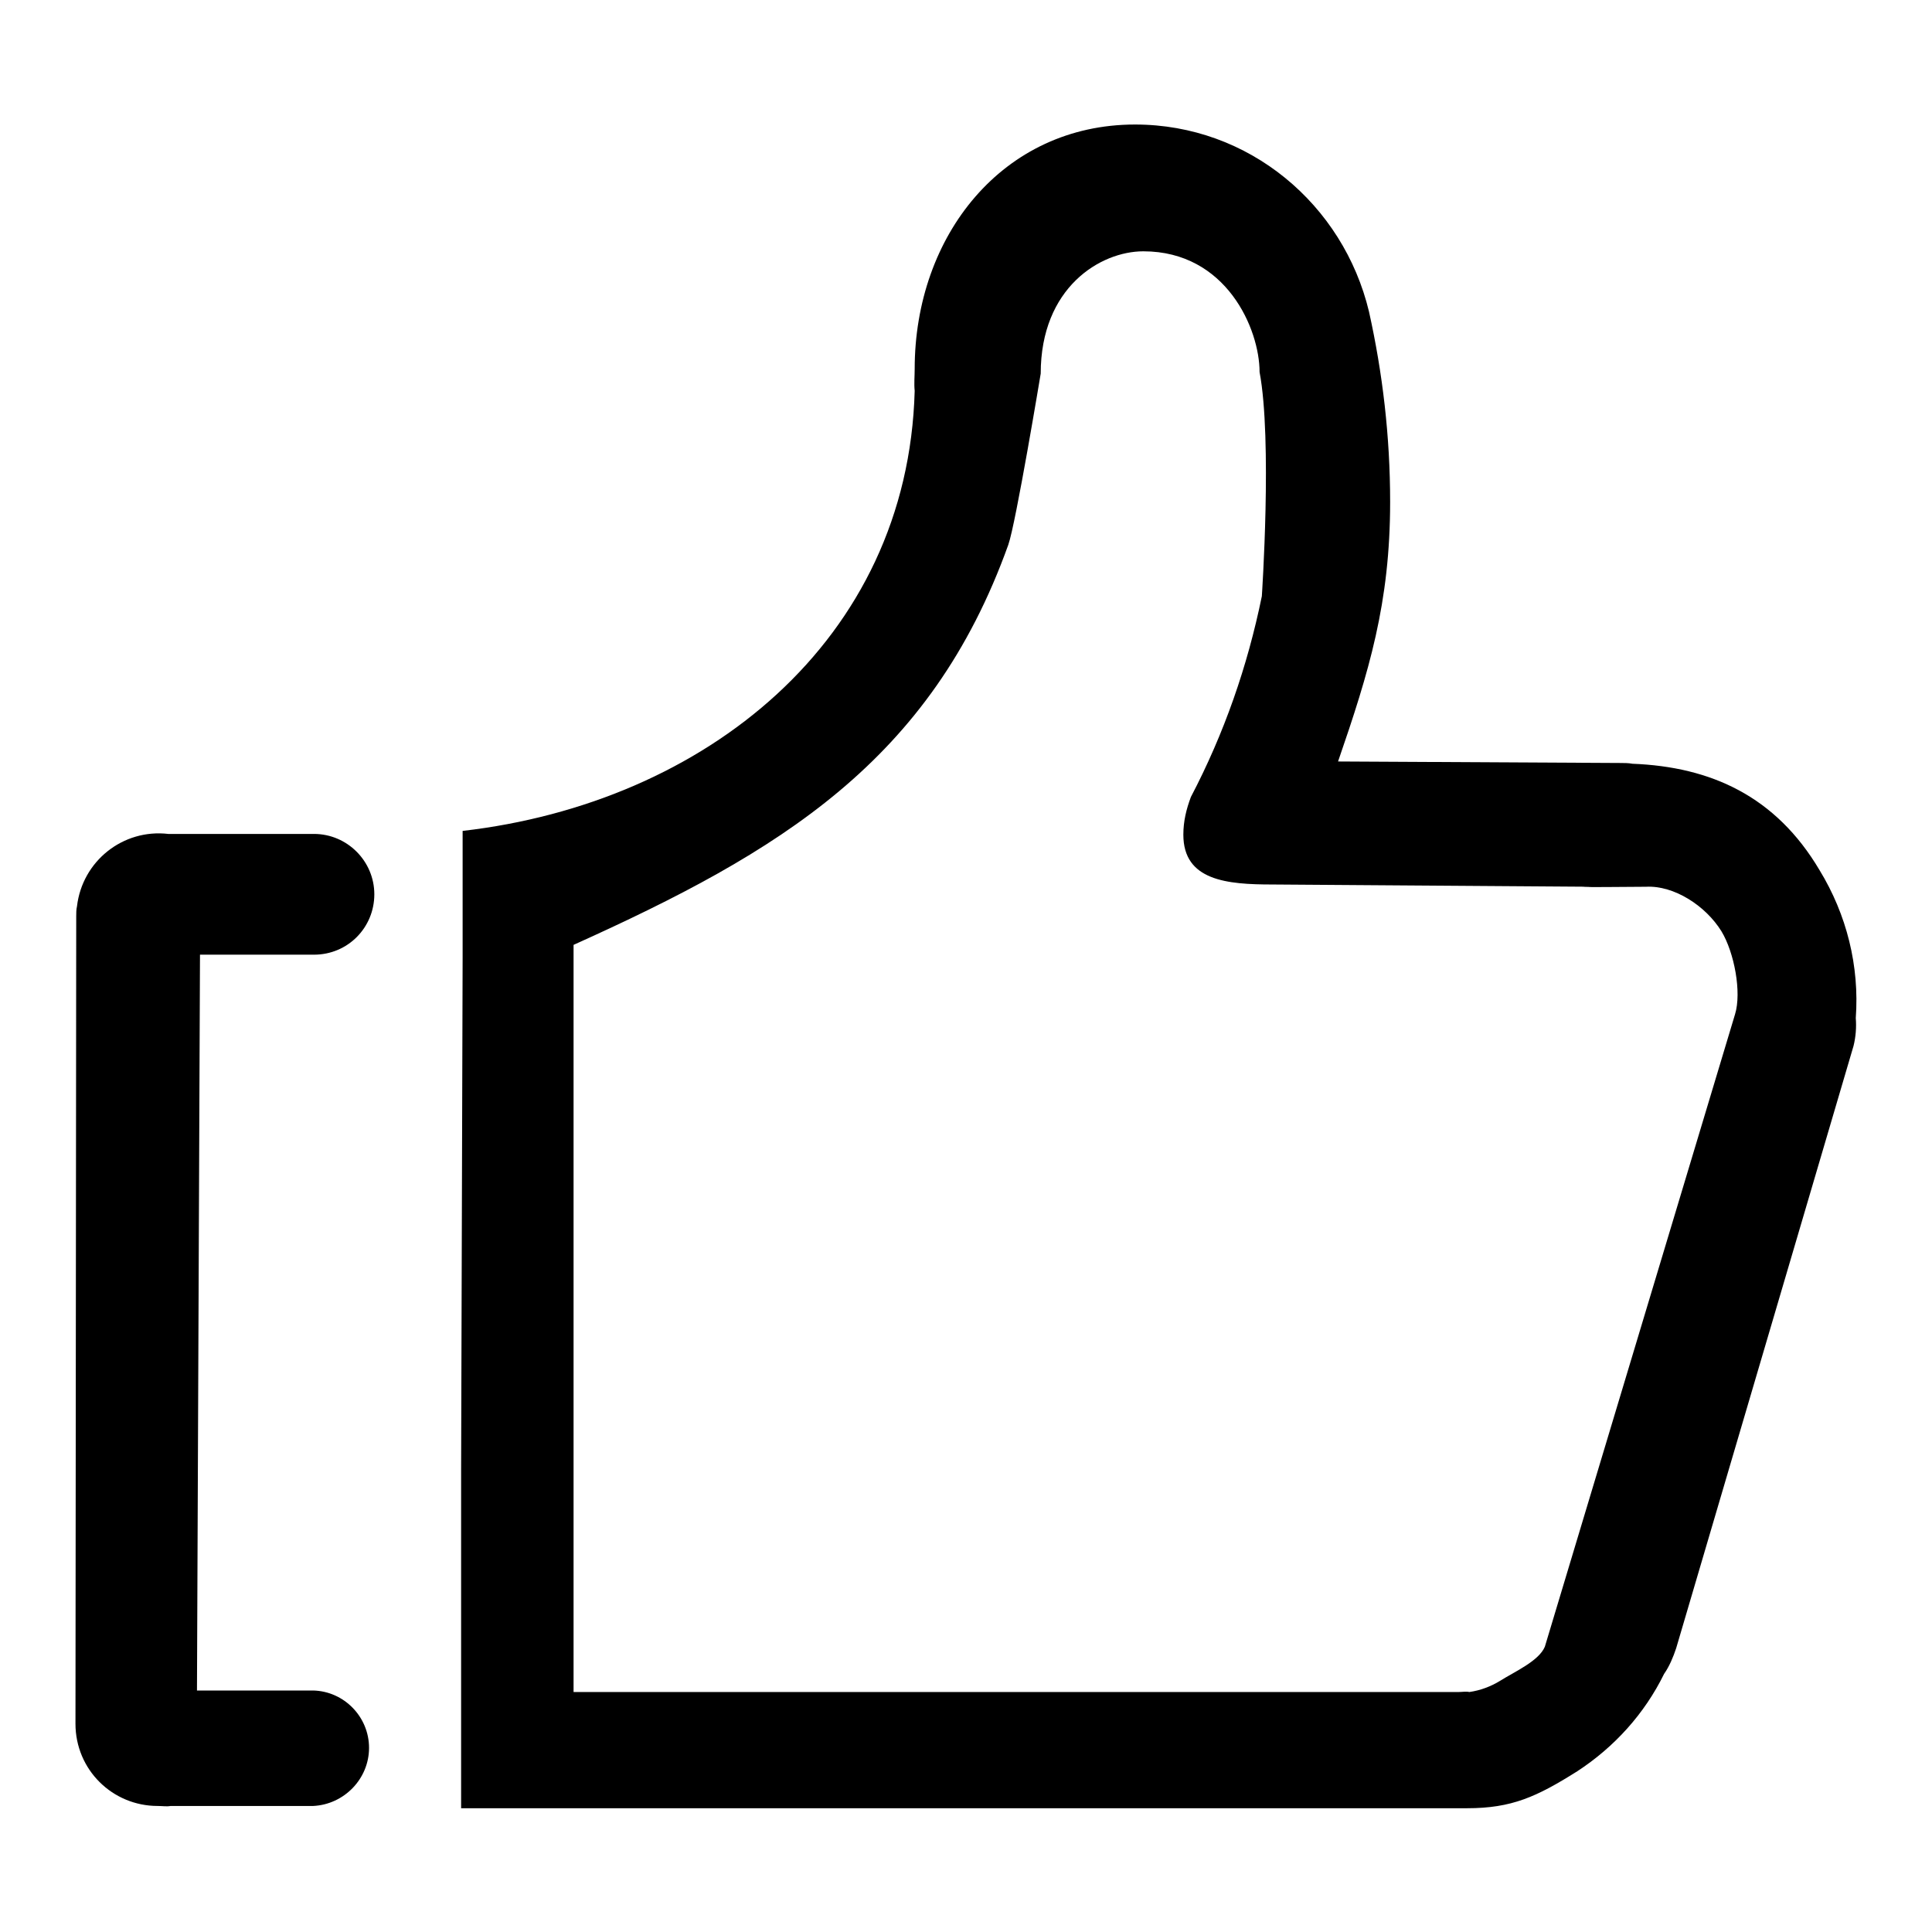
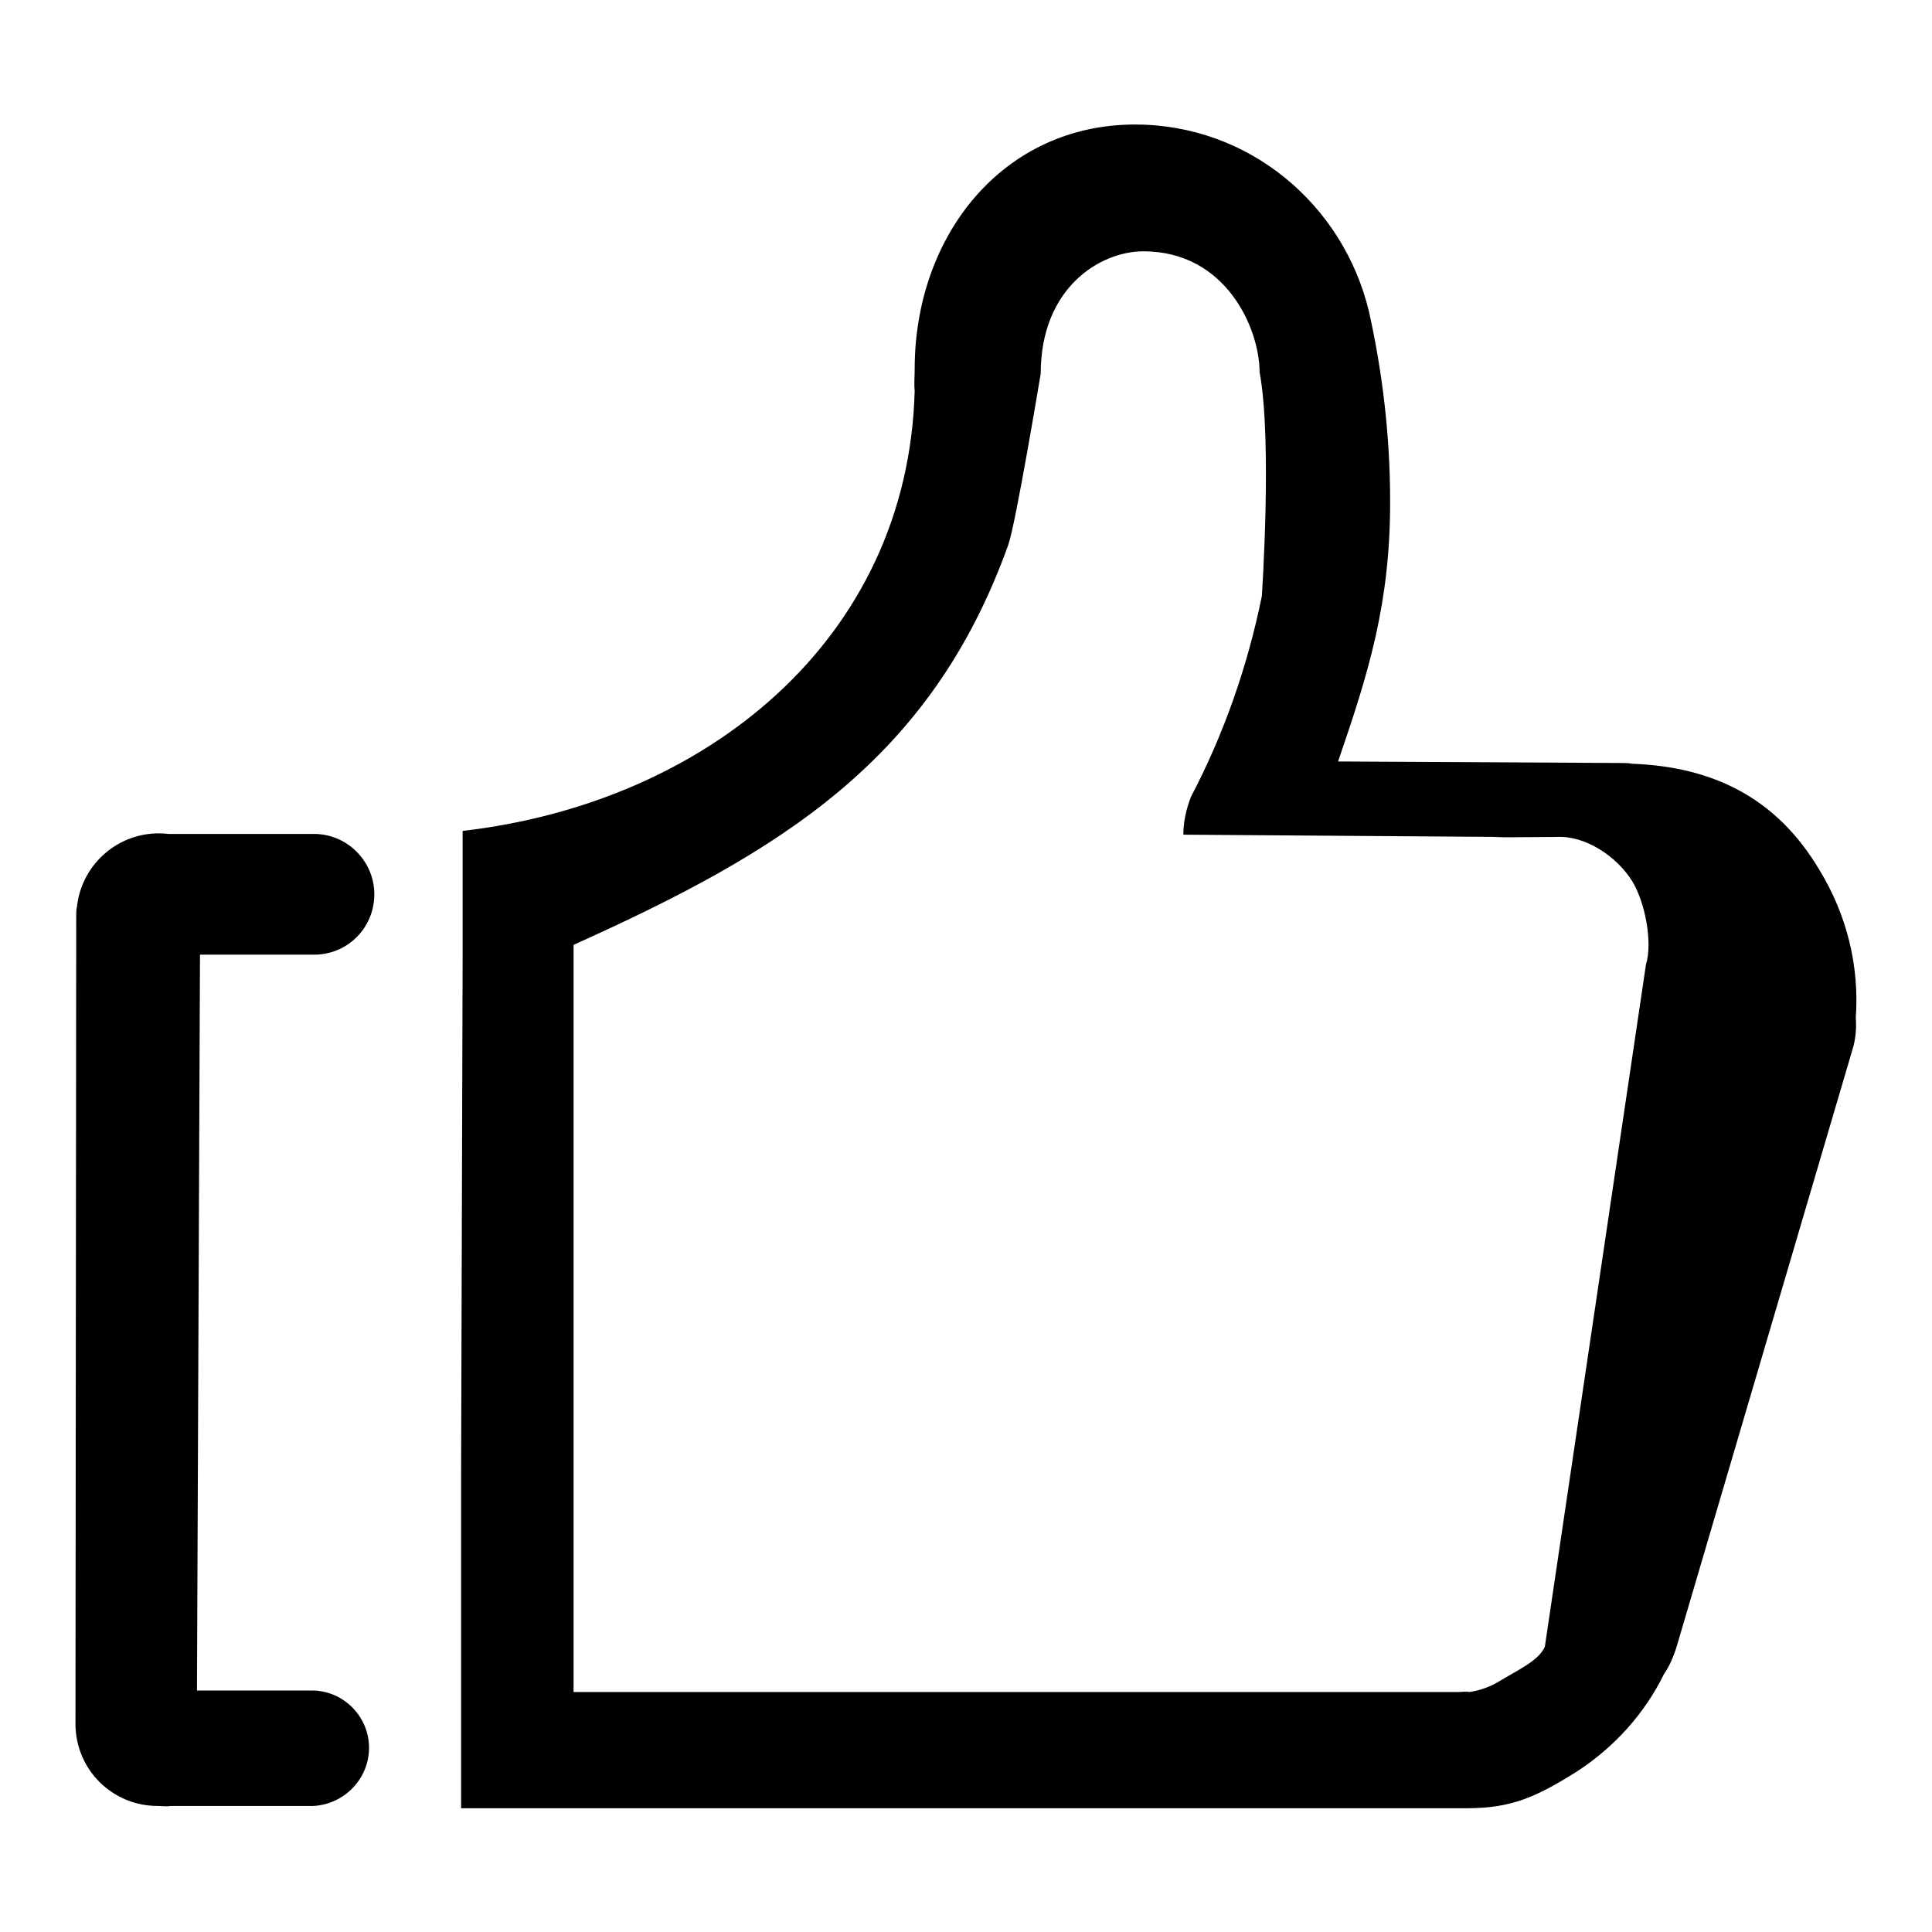
<svg xmlns="http://www.w3.org/2000/svg" version="1.1" x="0px" y="0px" viewBox="0 0 256 256" enable-background="new 0 0 256 256" xml:space="preserve">
  <g>
-     <path fill="#000000" d="M49.6,118.5c0-4.4-3.6-8-8-8l0,0c-0.1,0-0.2,0-0.2,0l-19.1,0c-6-0.7-11.4,3.6-12.1,9.6 c-0.1,0.4-0.1,0.9-0.1,1.3l-0.1,107c0,6.1,4.9,10.9,10.9,10.9c0.6,0,1.2,0.1,1.7,0l18.6,0c0.1,0,0.1,0,0.1,0h0.2 c4.1-0.2,7.4-3.6,7.4-7.7c0-4.1-3.3-7.5-7.4-7.6L26.1,224l0.4-97.5h15.1C46.1,126.5,49.6,122.9,49.6,118.5L49.6,118.5L49.6,118.5z  M216.3,101.2c-0.5-0.1-1.1-0.1-1.6-0.1l-37.4-0.2c4.1-11.9,6.9-21,6.9-34.4c0-8.7-1-17.1-2.8-25.2c-3.4-14.2-15.9-24.8-31-24.8 c-17.5,0-29.2,14.7-29.2,32.4c0,1-0.1,1.9,0,2.9c-0.9,33.1-27.8,54.6-59.9,58.3v16.8l-0.2,67.9v44.8l133.3,0 c5.9,0,9.2-1.5,14.6-4.9c4.9-3.2,8.9-7.6,11.5-12.9c0.7-1,1.2-2.2,1.6-3.4l23.5-79.8c0.3-1.2,0.4-2.5,0.3-3.7 c0.5-6.9-1.2-13.7-4.8-19.6C235.3,105.5,226.7,101.6,216.3,101.2L216.3,101.2z M204.7,218.2c-0.8,1.9-4,3.3-5.9,4.5 c-1.3,0.8-2.7,1.3-4.1,1.5c-0.5-0.1-0.9,0-1.4,0H76L76,125.2c27.3-12.3,47.3-24.3,57.6-53c1-2.8,4.3-22.7,4.3-22.7 c0-11.4,7.9-16.2,13.6-16.2c11,0,15.4,10.3,15.4,16c1.7,9,0.3,29.7,0.3,29.7c-1.9,9.3-5,18.2-9.4,26.6c-0.6,1.6-1,3.2-1,5 c0,6.1,5.8,6.6,11.8,6.6l42.4,0.3c-4.9,0.1,7.1,0,7.1,0c3.7-0.2,7.9,2.5,10,5.9c1.7,2.8,2.7,8.1,1.8,11L204.7,218.2L204.7,218.2z  M64.7,239.5c0.3,0,0.4,0,0.3,0C65.2,239.5,65.3,239.5,64.7,239.5c-0.6-0.1-0.5-0.1-0.2,0C64.4,239.6,64.5,239.6,64.7,239.5z" />
+     <path fill="#000000" d="M49.6,118.5c0-4.4-3.6-8-8-8l0,0c-0.1,0-0.2,0-0.2,0l-19.1,0c-6-0.7-11.4,3.6-12.1,9.6 c-0.1,0.4-0.1,0.9-0.1,1.3l-0.1,107c0,6.1,4.9,10.9,10.9,10.9c0.6,0,1.2,0.1,1.7,0l18.6,0c0.1,0,0.1,0,0.1,0h0.2 c4.1-0.2,7.4-3.6,7.4-7.7c0-4.1-3.3-7.5-7.4-7.6L26.1,224l0.4-97.5h15.1C46.1,126.5,49.6,122.9,49.6,118.5L49.6,118.5L49.6,118.5z  M216.3,101.2c-0.5-0.1-1.1-0.1-1.6-0.1l-37.4-0.2c4.1-11.9,6.9-21,6.9-34.4c0-8.7-1-17.1-2.8-25.2c-3.4-14.2-15.9-24.8-31-24.8 c-17.5,0-29.2,14.7-29.2,32.4c0,1-0.1,1.9,0,2.9c-0.9,33.1-27.8,54.6-59.9,58.3v16.8l-0.2,67.9v44.8l133.3,0 c5.9,0,9.2-1.5,14.6-4.9c4.9-3.2,8.9-7.6,11.5-12.9c0.7-1,1.2-2.2,1.6-3.4l23.5-79.8c0.3-1.2,0.4-2.5,0.3-3.7 c0.5-6.9-1.2-13.7-4.8-19.6C235.3,105.5,226.7,101.6,216.3,101.2L216.3,101.2z M204.7,218.2c-0.8,1.9-4,3.3-5.9,4.5 c-1.3,0.8-2.7,1.3-4.1,1.5c-0.5-0.1-0.9,0-1.4,0H76L76,125.2c27.3-12.3,47.3-24.3,57.6-53c1-2.8,4.3-22.7,4.3-22.7 c0-11.4,7.9-16.2,13.6-16.2c11,0,15.4,10.3,15.4,16c1.7,9,0.3,29.7,0.3,29.7c-1.9,9.3-5,18.2-9.4,26.6c-0.6,1.6-1,3.2-1,5 l42.4,0.3c-4.9,0.1,7.1,0,7.1,0c3.7-0.2,7.9,2.5,10,5.9c1.7,2.8,2.7,8.1,1.8,11L204.7,218.2L204.7,218.2z  M64.7,239.5c0.3,0,0.4,0,0.3,0C65.2,239.5,65.3,239.5,64.7,239.5c-0.6-0.1-0.5-0.1-0.2,0C64.4,239.6,64.5,239.6,64.7,239.5z" />
  </g>
</svg>